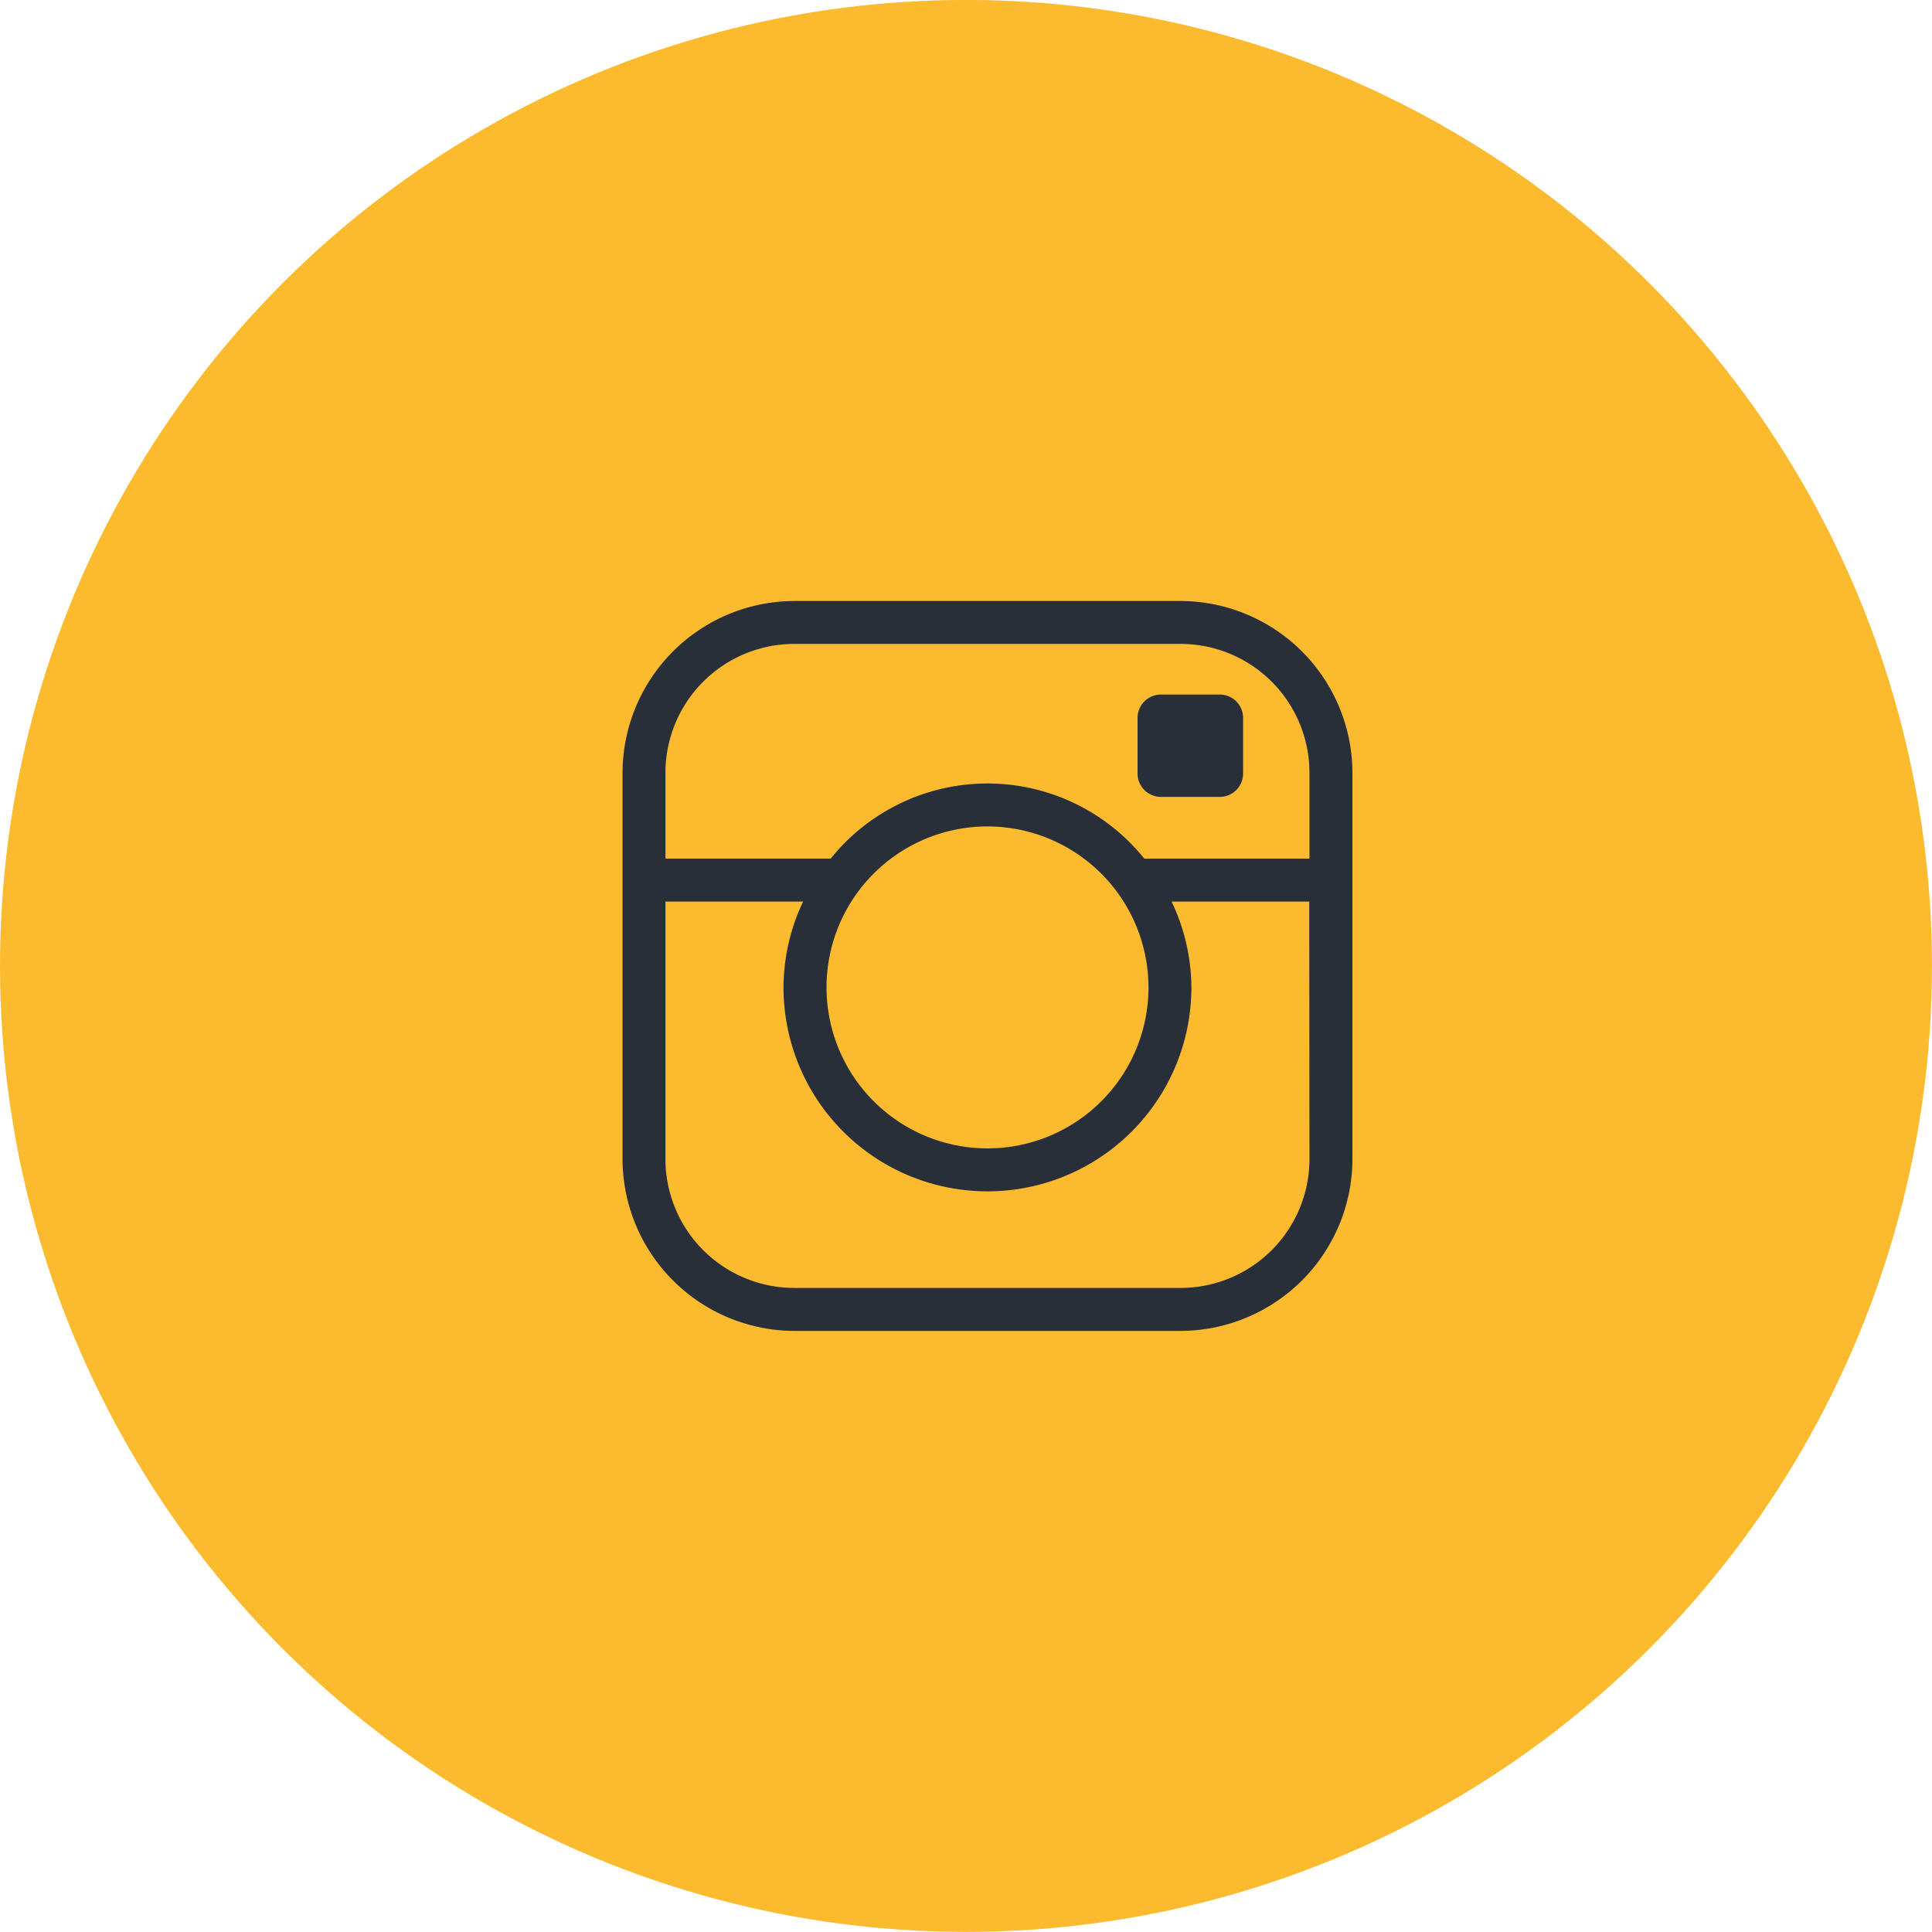
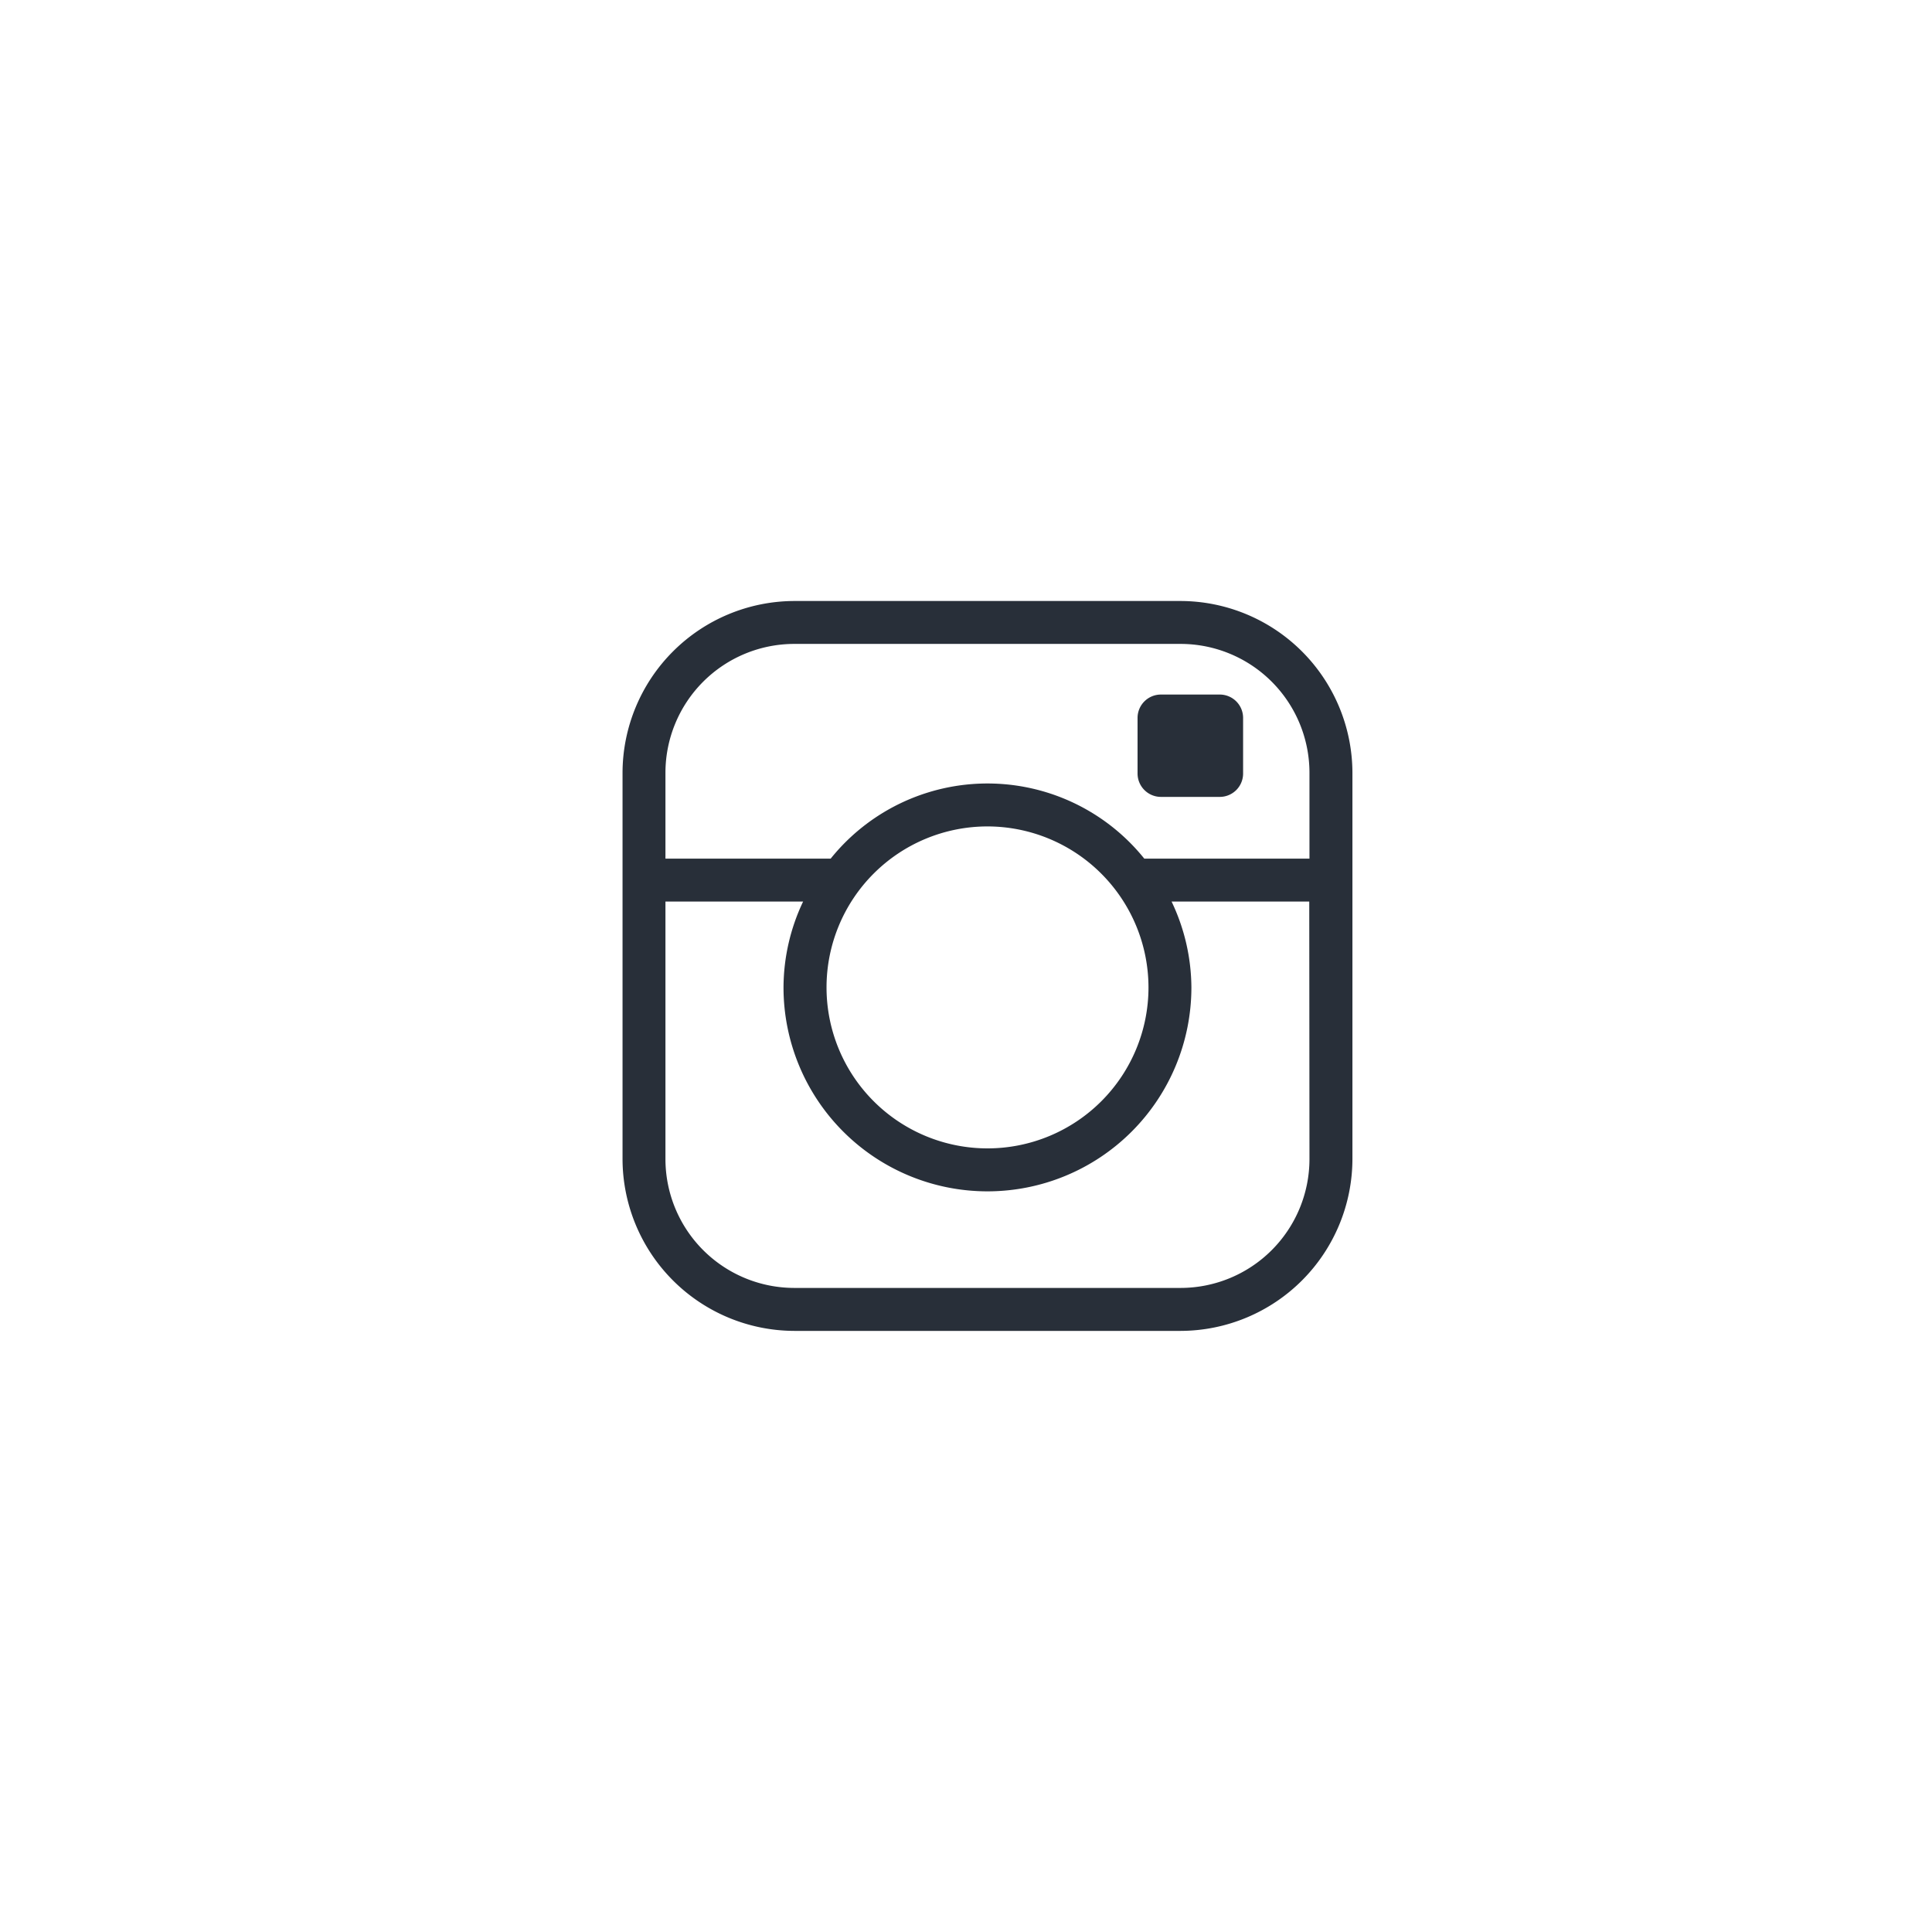
<svg xmlns="http://www.w3.org/2000/svg" width="36.245" height="36.245" viewBox="0 0 36.245 36.245">
  <g id="Group_4850" data-name="Group 4850" transform="translate(-425.253 -5833.025)">
-     <circle id="Ellipse_205" data-name="Ellipse 205" cx="18.122" cy="18.122" r="18.122" transform="translate(425.253 5833.024)" fill="#fcba2f" />
    <path id="instagram" d="M10.471,0H3.222A3.231,3.231,0,0,0,0,3.222v7.249a3.231,3.231,0,0,0,3.222,3.222h7.249a3.231,3.231,0,0,0,3.222-3.222V3.222A3.231,3.231,0,0,0,10.471,0Zm2.416,10.471a2.419,2.419,0,0,1-2.416,2.416H3.222A2.419,2.419,0,0,1,.805,10.471V5.638H3.388A3.779,3.779,0,0,0,3.02,7.249a3.826,3.826,0,0,0,7.652,0A3.779,3.779,0,0,0,10.3,5.638h2.583ZM9.867,7.249a3.02,3.02,0,1,1-3.02-3.02A3.024,3.024,0,0,1,9.867,7.249ZM9.788,4.833a3.774,3.774,0,0,0-5.883,0H.805V3.222A2.419,2.419,0,0,1,3.222.805h7.249a2.419,2.419,0,0,1,2.416,2.416V4.833Zm1.854-2.64V3.238a.438.438,0,0,1-.437.437H10.1a.439.439,0,0,1-.438-.437V2.192a.438.438,0,0,1,.438-.437h1.1A.438.438,0,0,1,11.642,2.192Z" transform="translate(436.932 5844.3)" fill="#282f39" />
  </g>
</svg>